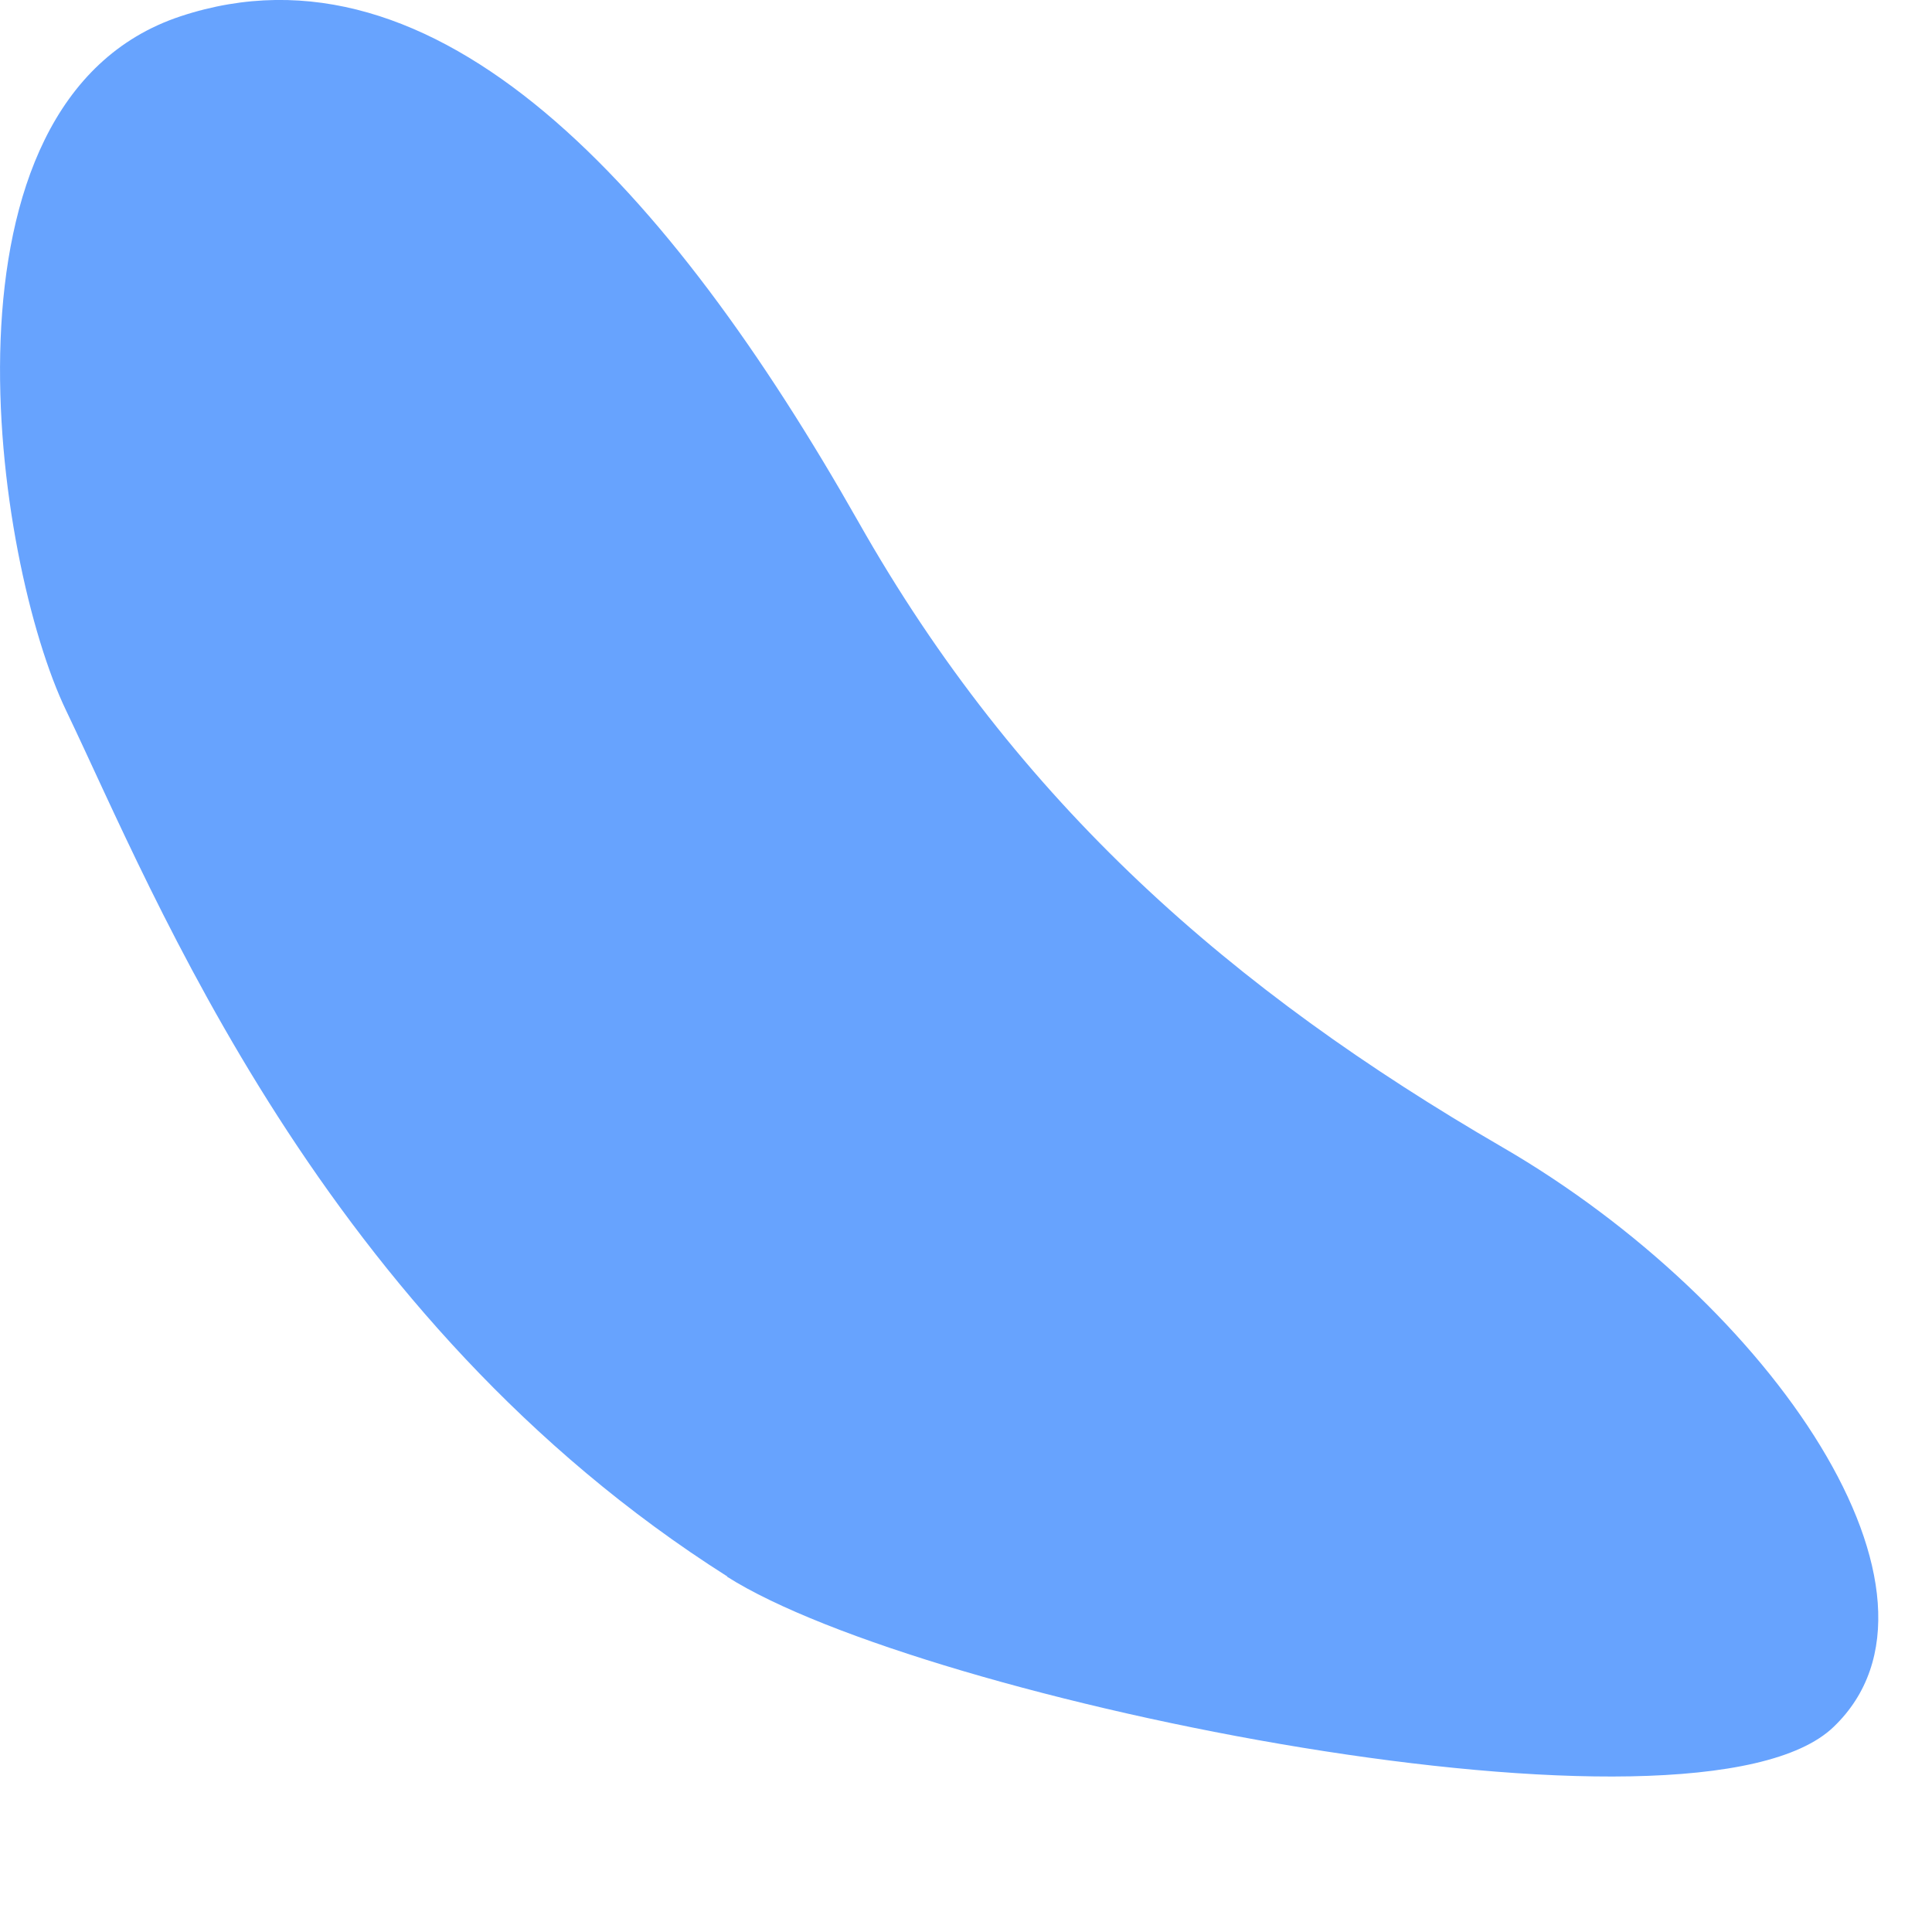
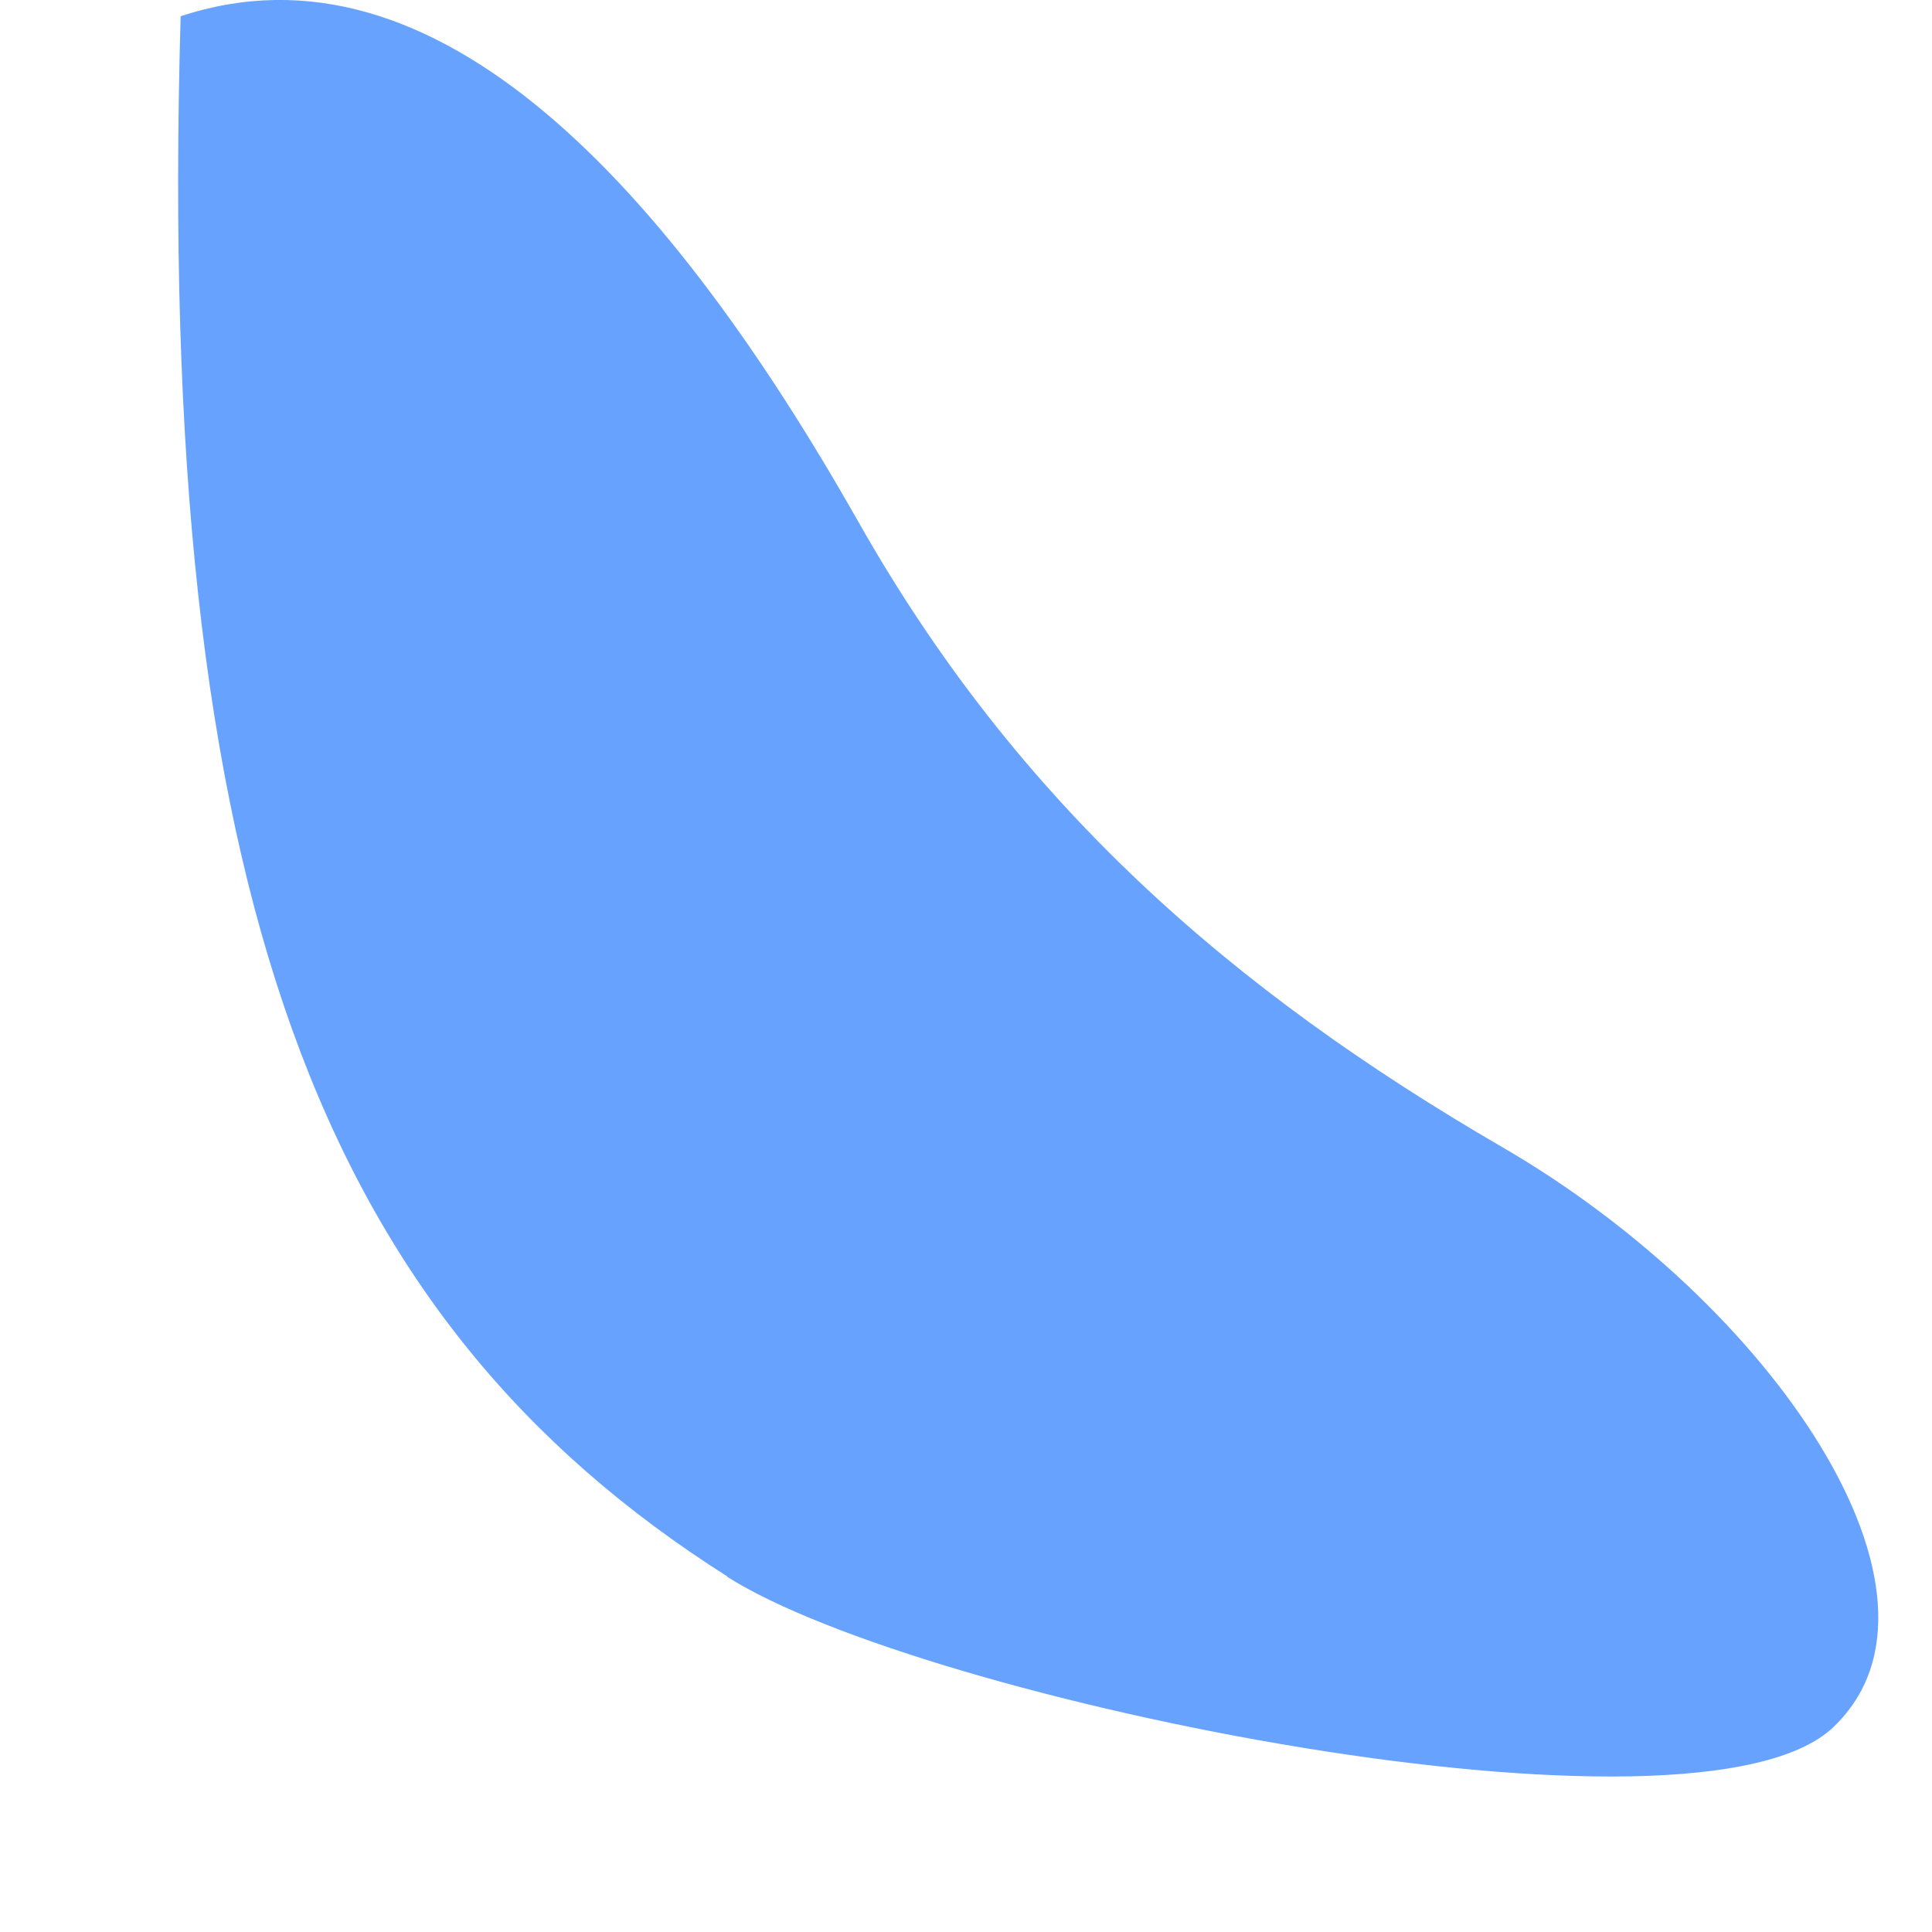
<svg xmlns="http://www.w3.org/2000/svg" fill="none" height="100%" overflow="visible" preserveAspectRatio="none" style="display: block;" viewBox="0 0 12 12" width="100%">
-   <path d="M4.514 9.792C5.731 10.566 10.542 11.542 11.389 10.726C12.242 9.909 11.007 8.096 9.329 7.124C7.655 6.152 6.324 4.995 5.331 3.24C4.158 1.17 2.713 -0.425 1.122 0.101C-0.468 0.627 -0.033 3.493 0.411 4.414C0.964 5.567 1.997 8.193 4.518 9.792H4.514Z" fill="#67A3FE" id="Vector" />
+   <path d="M4.514 9.792C5.731 10.566 10.542 11.542 11.389 10.726C12.242 9.909 11.007 8.096 9.329 7.124C7.655 6.152 6.324 4.995 5.331 3.24C4.158 1.17 2.713 -0.425 1.122 0.101C0.964 5.567 1.997 8.193 4.518 9.792H4.514Z" fill="#67A3FE" id="Vector" />
</svg>